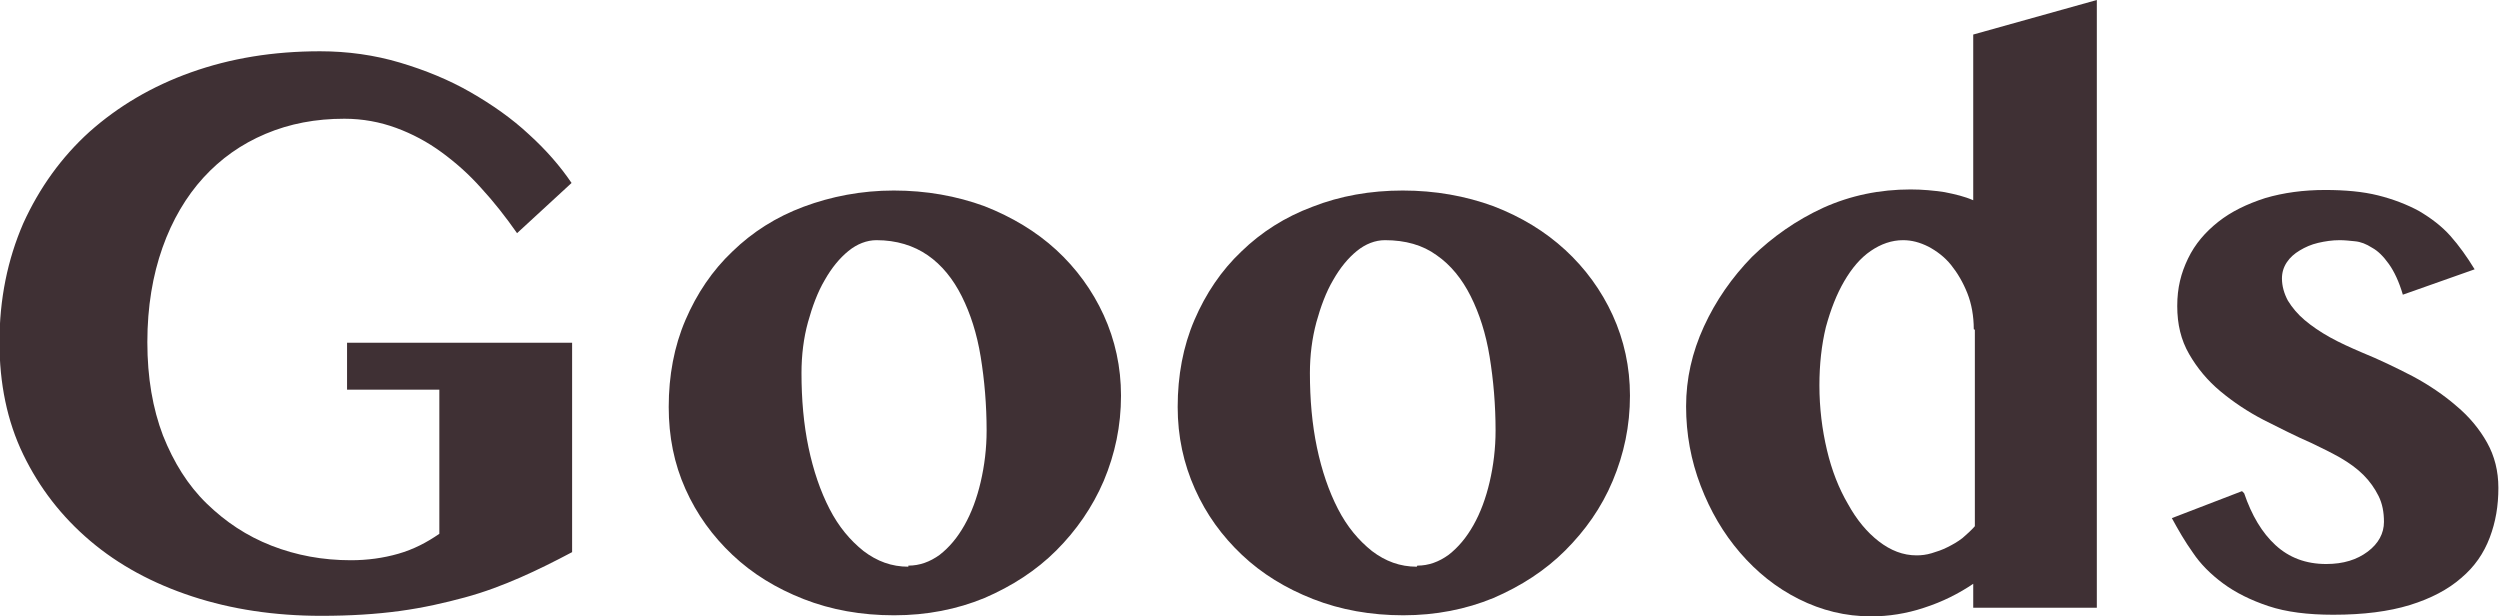
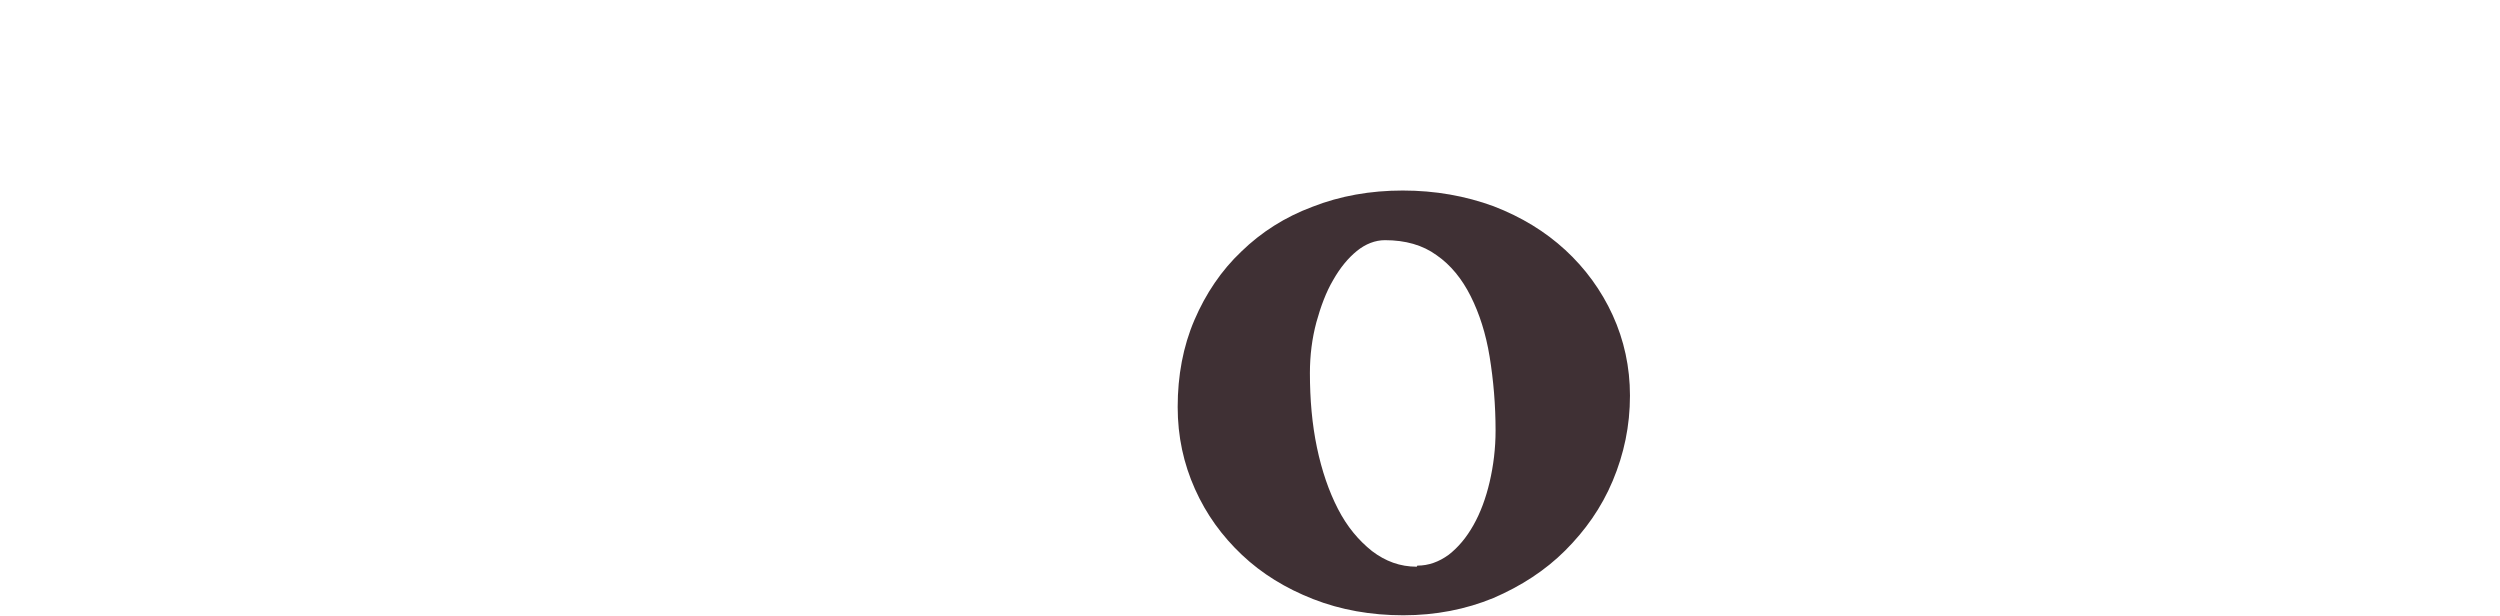
<svg xmlns="http://www.w3.org/2000/svg" id="_レイヤー_2" viewBox="0 0 46.32 11.42">
  <defs>
    <style>.cls-1{fill:#3f3034;}</style>
  </defs>
  <g id="PC版">
-     <path class="cls-1" d="M6.43,6.35h4.17v3.88c-.32.17-.64.33-.96.47s-.66.27-1.03.37-.76.19-1.2.25-.92.09-1.46.09c-.86,0-1.66-.12-2.39-.36-.73-.24-1.36-.58-1.89-1.03s-.94-.98-1.24-1.6c-.3-.62-.44-1.32-.44-2.08,0-.8.15-1.53.44-2.2.3-.66.71-1.23,1.23-1.7.53-.47,1.15-.84,1.88-1.1.73-.26,1.52-.39,2.39-.39.51,0,1.01.07,1.48.21s.91.32,1.31.55.77.49,1.08.78c.32.29.58.59.79.9l-1.01.93c-.21-.3-.43-.58-.66-.83-.23-.26-.48-.48-.74-.67-.26-.19-.54-.34-.84-.45s-.62-.17-.96-.17c-.53,0-1.01.09-1.46.28-.45.19-.83.46-1.15.81-.32.35-.58.79-.76,1.3-.18.51-.28,1.09-.28,1.75s.1,1.23.29,1.73c.2.5.46.92.81,1.26s.74.6,1.2.78c.46.18.95.27,1.47.27.31,0,.6-.04.88-.12.28-.08.53-.21.76-.37v-2.67h-1.71v-.86Z" />
-     <path class="cls-1" d="M16.56,11.4c-.6,0-1.16-.1-1.67-.3-.51-.2-.95-.47-1.32-.82-.37-.35-.66-.75-.87-1.22-.21-.47-.31-.97-.31-1.52,0-.58.1-1.12.31-1.61s.5-.92.87-1.27c.37-.36.81-.64,1.32-.83s1.07-.3,1.67-.3,1.16.1,1.68.29c.51.2.96.47,1.33.81s.67.75.88,1.21c.21.46.32.96.32,1.49,0,.56-.11,1.08-.32,1.58-.21.49-.51.92-.88,1.29s-.82.66-1.33.88c-.51.21-1.07.32-1.67.32ZM16.83,10.48c.21,0,.4-.07.58-.2.18-.14.33-.32.46-.55.13-.23.23-.5.3-.8.07-.3.11-.62.11-.95,0-.48-.04-.94-.11-1.37-.07-.43-.19-.8-.35-1.12s-.37-.58-.63-.76-.58-.28-.95-.28c-.18,0-.36.07-.52.2s-.31.31-.44.54c-.13.22-.23.49-.31.78s-.12.61-.12.94c0,.49.04.95.13,1.38s.22.81.39,1.14c.17.33.38.58.63.78.25.19.52.29.83.29Z" />
    <path class="cls-1" d="M26,11.4c-.6,0-1.16-.1-1.67-.3-.51-.2-.95-.47-1.32-.82-.37-.35-.66-.75-.87-1.22-.21-.47-.32-.97-.32-1.52,0-.58.1-1.12.31-1.61.21-.49.5-.92.87-1.27.37-.36.81-.64,1.32-.83.51-.2,1.07-.3,1.67-.3s1.16.1,1.68.29c.52.2.96.47,1.33.81.37.34.67.75.88,1.21.21.46.32.96.32,1.49,0,.56-.11,1.08-.32,1.58s-.51.92-.88,1.29c-.37.37-.82.66-1.33.88-.51.21-1.07.32-1.67.32ZM26.26,10.48c.21,0,.4-.07.58-.2.18-.14.33-.32.46-.55.13-.23.23-.5.3-.8.07-.3.11-.62.11-.95,0-.48-.04-.94-.11-1.37-.07-.43-.19-.8-.35-1.12-.16-.32-.37-.58-.63-.76-.26-.19-.58-.28-.96-.28-.18,0-.36.07-.52.2s-.31.31-.44.54c-.13.22-.23.49-.31.78-.08.3-.12.61-.12.94,0,.49.04.95.13,1.38.09.43.22.81.39,1.14s.38.58.63.78c.25.19.52.29.83.29Z" />
-     <path class="cls-1" d="M36.57,10.81c-.28.19-.58.34-.92.45-.33.11-.66.16-.98.16-.48,0-.92-.11-1.34-.32-.42-.21-.78-.5-1.09-.86-.31-.36-.55-.77-.73-1.24-.18-.47-.27-.96-.27-1.47s.11-1,.33-1.48c.22-.48.52-.91.89-1.29.38-.37.82-.68,1.32-.91.51-.23,1.05-.34,1.62-.34.22,0,.43.02.63.05.2.04.37.08.53.15V.64l2.29-.64v11.26h-2.29v-.45ZM36.57,6.1c0-.24-.04-.47-.12-.67-.08-.2-.18-.37-.3-.52s-.27-.26-.42-.34c-.16-.08-.31-.12-.47-.12-.21,0-.41.07-.6.2s-.35.32-.49.56c-.14.24-.25.52-.34.85-.08.33-.12.69-.12,1.08,0,.42.05.82.14,1.2.09.38.22.71.39,1,.16.29.35.52.57.69.22.17.45.26.7.26.09,0,.18-.01.28-.04.1-.03.19-.06.29-.11.1-.05.19-.1.28-.17.08-.07.16-.14.23-.22v-3.64Z" />
-     <path class="cls-1" d="M41.58,9.14c.14.41.33.73.58.96.25.23.56.35.94.35.32,0,.57-.08.77-.23.2-.15.3-.34.3-.55,0-.18-.03-.34-.1-.48-.07-.14-.16-.27-.28-.39-.12-.12-.26-.22-.43-.32-.16-.09-.34-.18-.53-.27-.3-.13-.59-.28-.89-.43-.29-.15-.56-.33-.8-.53-.24-.2-.43-.43-.58-.69-.15-.26-.22-.55-.22-.89s.07-.61.2-.88.32-.49.56-.68c.24-.19.53-.33.87-.44.34-.1.71-.15,1.11-.15.37,0,.7.03.98.1.28.07.54.17.76.29.22.13.42.28.58.46s.31.39.45.62l-1.33.47c-.07-.24-.16-.43-.26-.57-.1-.14-.2-.24-.31-.3-.11-.07-.21-.11-.32-.12-.1-.01-.19-.02-.28-.02-.14,0-.27.02-.4.05-.13.03-.24.08-.34.14s-.18.13-.24.22c-.06.09-.09.19-.09.3,0,.14.04.28.11.41.08.13.18.25.31.36.13.11.29.22.47.32.18.1.38.19.59.28.32.13.63.28.94.44.3.16.58.35.81.55.24.2.43.43.57.68.14.25.21.53.21.84,0,.33-.05.63-.16.92-.11.29-.28.54-.53.75-.24.21-.56.38-.95.5-.39.12-.86.18-1.42.18-.47,0-.87-.05-1.2-.16-.33-.11-.61-.25-.84-.42-.23-.17-.42-.36-.56-.57-.15-.21-.27-.42-.39-.64l1.3-.5Z" />
  </g>
</svg>